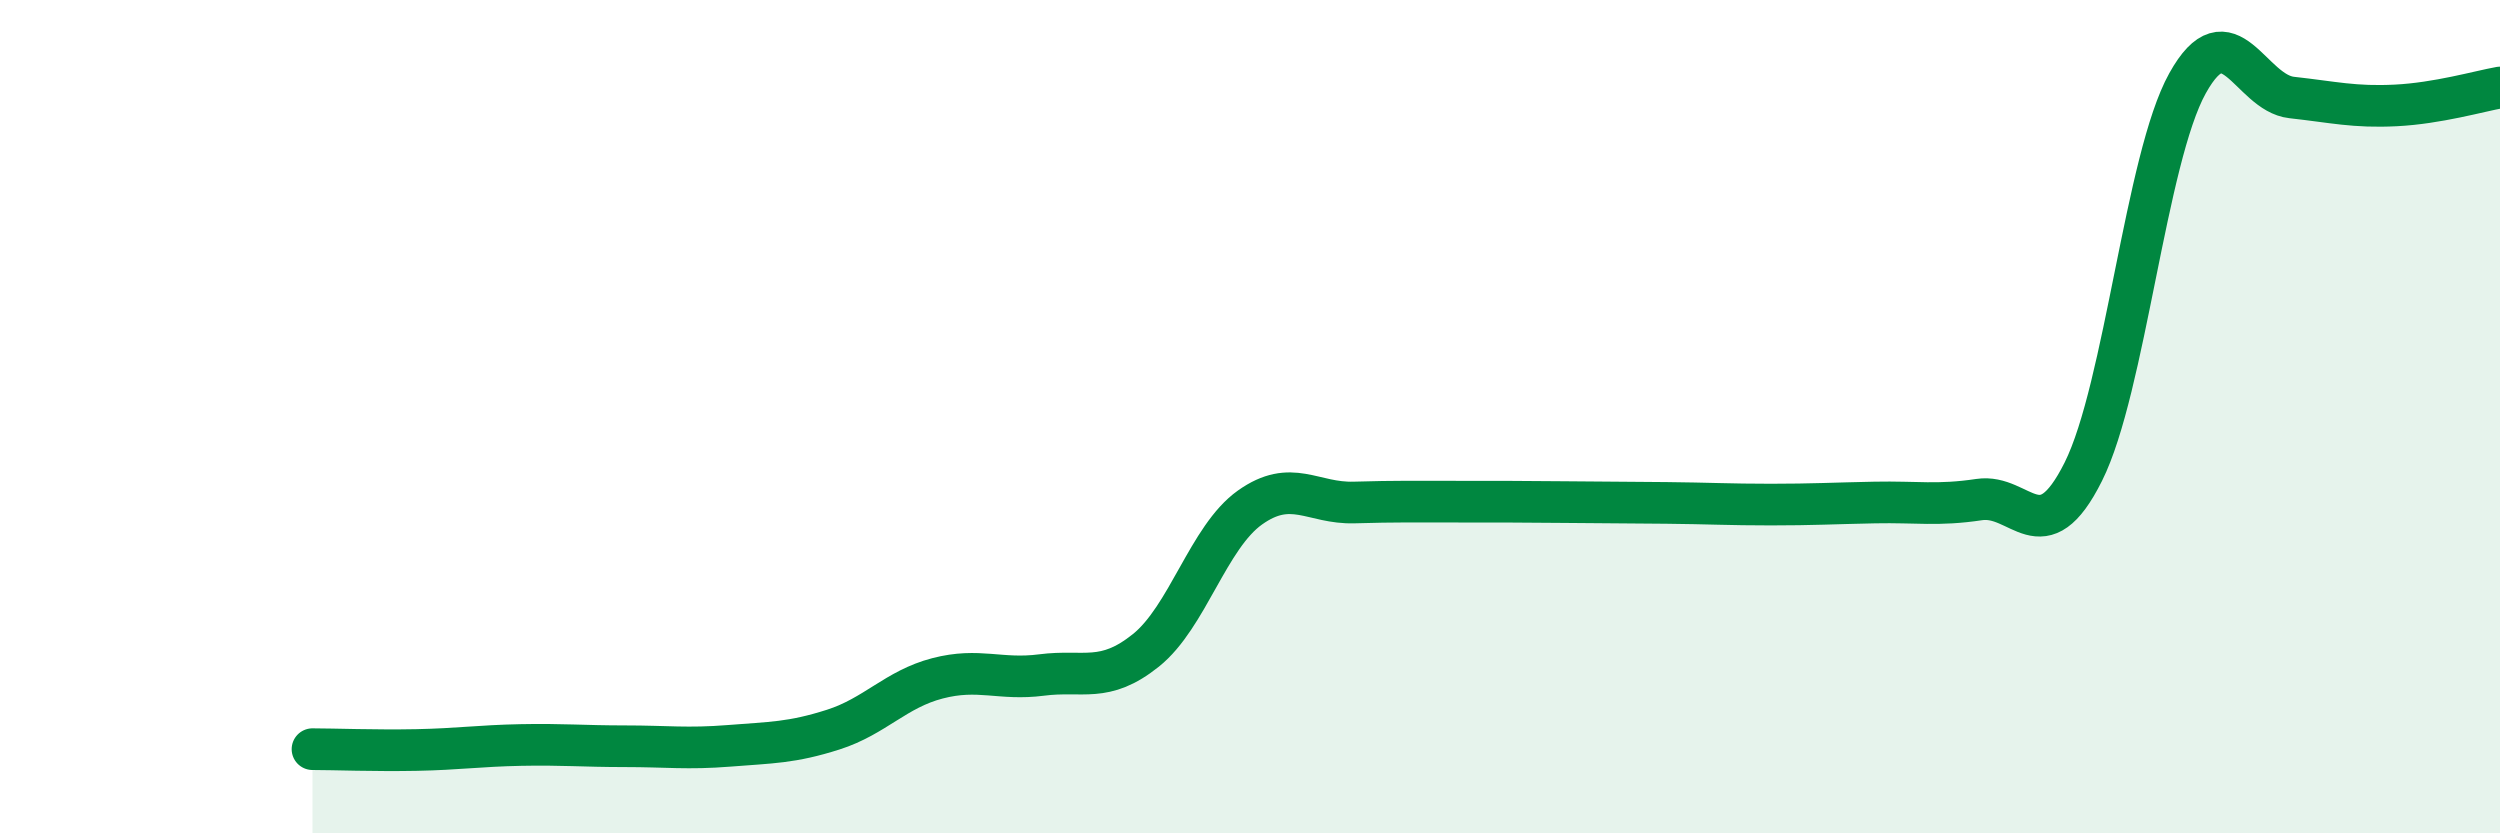
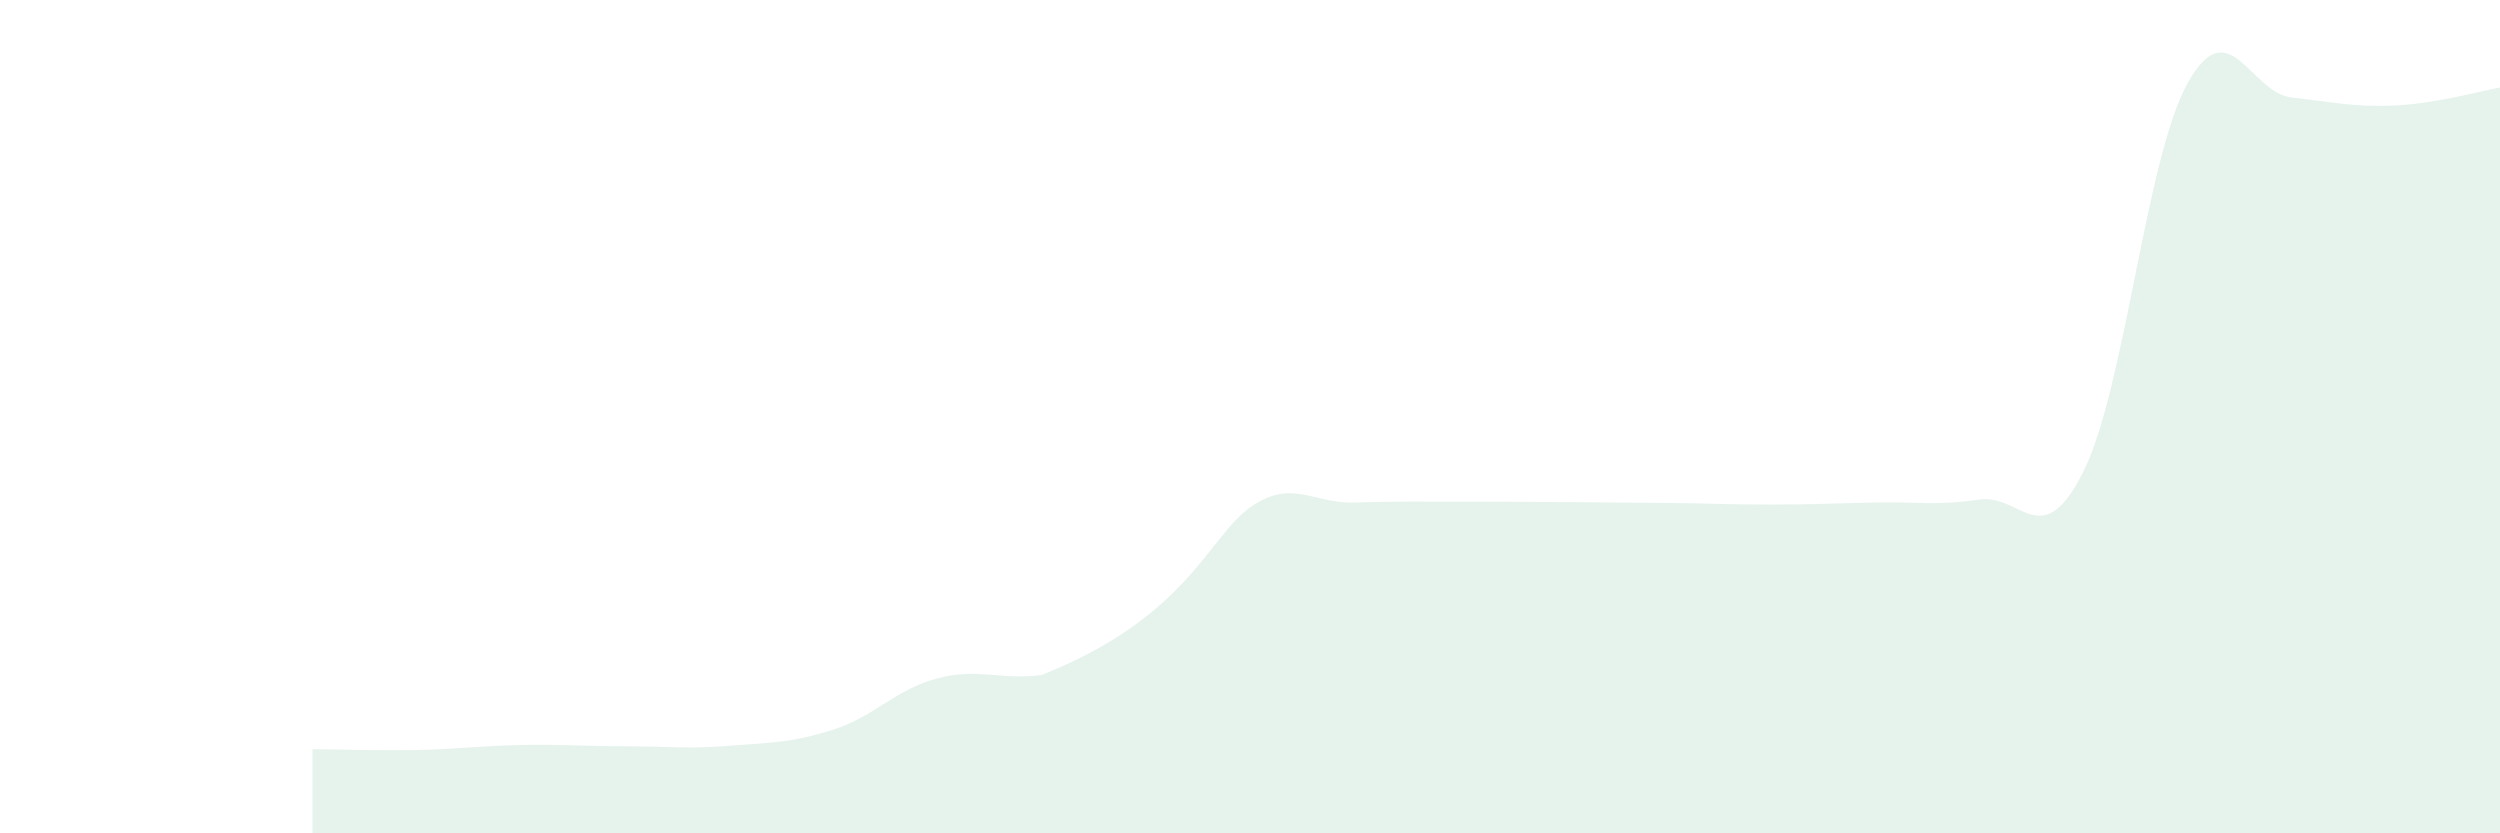
<svg xmlns="http://www.w3.org/2000/svg" width="60" height="20" viewBox="0 0 60 20">
-   <path d="M 7.5,17.98 C 8,17.98 9,18.02 10,18 C 11,17.98 11.5,17.9 12.5,17.88 C 13.5,17.86 14,17.91 15,17.91 C 16,17.91 16.5,17.98 17.5,17.9 C 18.5,17.82 19,17.83 20,17.51 C 21,17.19 21.5,16.54 22.5,16.28 C 23.5,16.02 24,16.33 25,16.2 C 26,16.07 26.5,16.41 27.5,15.61 C 28.5,14.81 29,12.89 30,12.18 C 31,11.47 31.5,12.09 32.5,12.06 C 33.5,12.03 34,12.04 35,12.04 C 36,12.04 36.5,12.04 37.5,12.05 C 38.5,12.06 39,12.06 40,12.07 C 41,12.08 41.5,12.11 42.5,12.11 C 43.5,12.11 44,12.08 45,12.06 C 46,12.04 46.5,12.14 47.5,11.99 C 48.5,11.84 49,13.32 50,11.32 C 51,9.32 51.5,3.8 52.5,2 C 53.5,0.2 54,2.23 55,2.34 C 56,2.45 56.5,2.58 57.5,2.53 C 58.5,2.48 59.5,2.19 60,2.1L60 20L7.5 20Z" fill="#008740" opacity="0.1" stroke-linecap="round" stroke-linejoin="round" />
-   <path d="M 7.5,17.98 C 8,17.98 9,18.02 10,18 C 11,17.98 11.5,17.9 12.5,17.88 C 13.5,17.86 14,17.91 15,17.91 C 16,17.91 16.5,17.98 17.5,17.9 C 18.5,17.82 19,17.83 20,17.51 C 21,17.19 21.5,16.54 22.5,16.28 C 23.5,16.02 24,16.33 25,16.2 C 26,16.07 26.5,16.41 27.5,15.61 C 28.5,14.81 29,12.89 30,12.18 C 31,11.47 31.5,12.09 32.5,12.06 C 33.5,12.03 34,12.04 35,12.04 C 36,12.04 36.5,12.04 37.5,12.05 C 38.5,12.06 39,12.06 40,12.07 C 41,12.08 41.5,12.11 42.5,12.11 C 43.5,12.11 44,12.08 45,12.06 C 46,12.04 46.5,12.14 47.5,11.99 C 48.5,11.84 49,13.32 50,11.32 C 51,9.32 51.5,3.8 52.5,2 C 53.5,0.2 54,2.23 55,2.34 C 56,2.45 56.5,2.58 57.5,2.53 C 58.5,2.48 59.5,2.19 60,2.1" stroke="#008740" stroke-width="1" fill="none" stroke-linecap="round" stroke-linejoin="round" />
+   <path d="M 7.5,17.98 C 8,17.98 9,18.02 10,18 C 11,17.98 11.5,17.9 12.5,17.88 C 13.5,17.86 14,17.91 15,17.91 C 16,17.91 16.5,17.98 17.5,17.9 C 18.5,17.82 19,17.83 20,17.51 C 21,17.19 21.5,16.54 22.5,16.28 C 23.5,16.02 24,16.33 25,16.2 C 28.5,14.81 29,12.89 30,12.18 C 31,11.47 31.5,12.09 32.5,12.06 C 33.5,12.03 34,12.04 35,12.04 C 36,12.04 36.5,12.04 37.5,12.05 C 38.5,12.06 39,12.06 40,12.07 C 41,12.08 41.5,12.11 42.5,12.11 C 43.5,12.11 44,12.08 45,12.06 C 46,12.04 46.5,12.14 47.5,11.99 C 48.5,11.84 49,13.32 50,11.32 C 51,9.32 51.5,3.8 52.5,2 C 53.5,0.2 54,2.23 55,2.34 C 56,2.45 56.5,2.58 57.5,2.53 C 58.5,2.48 59.5,2.19 60,2.1L60 20L7.5 20Z" fill="#008740" opacity="0.1" stroke-linecap="round" stroke-linejoin="round" />
</svg>